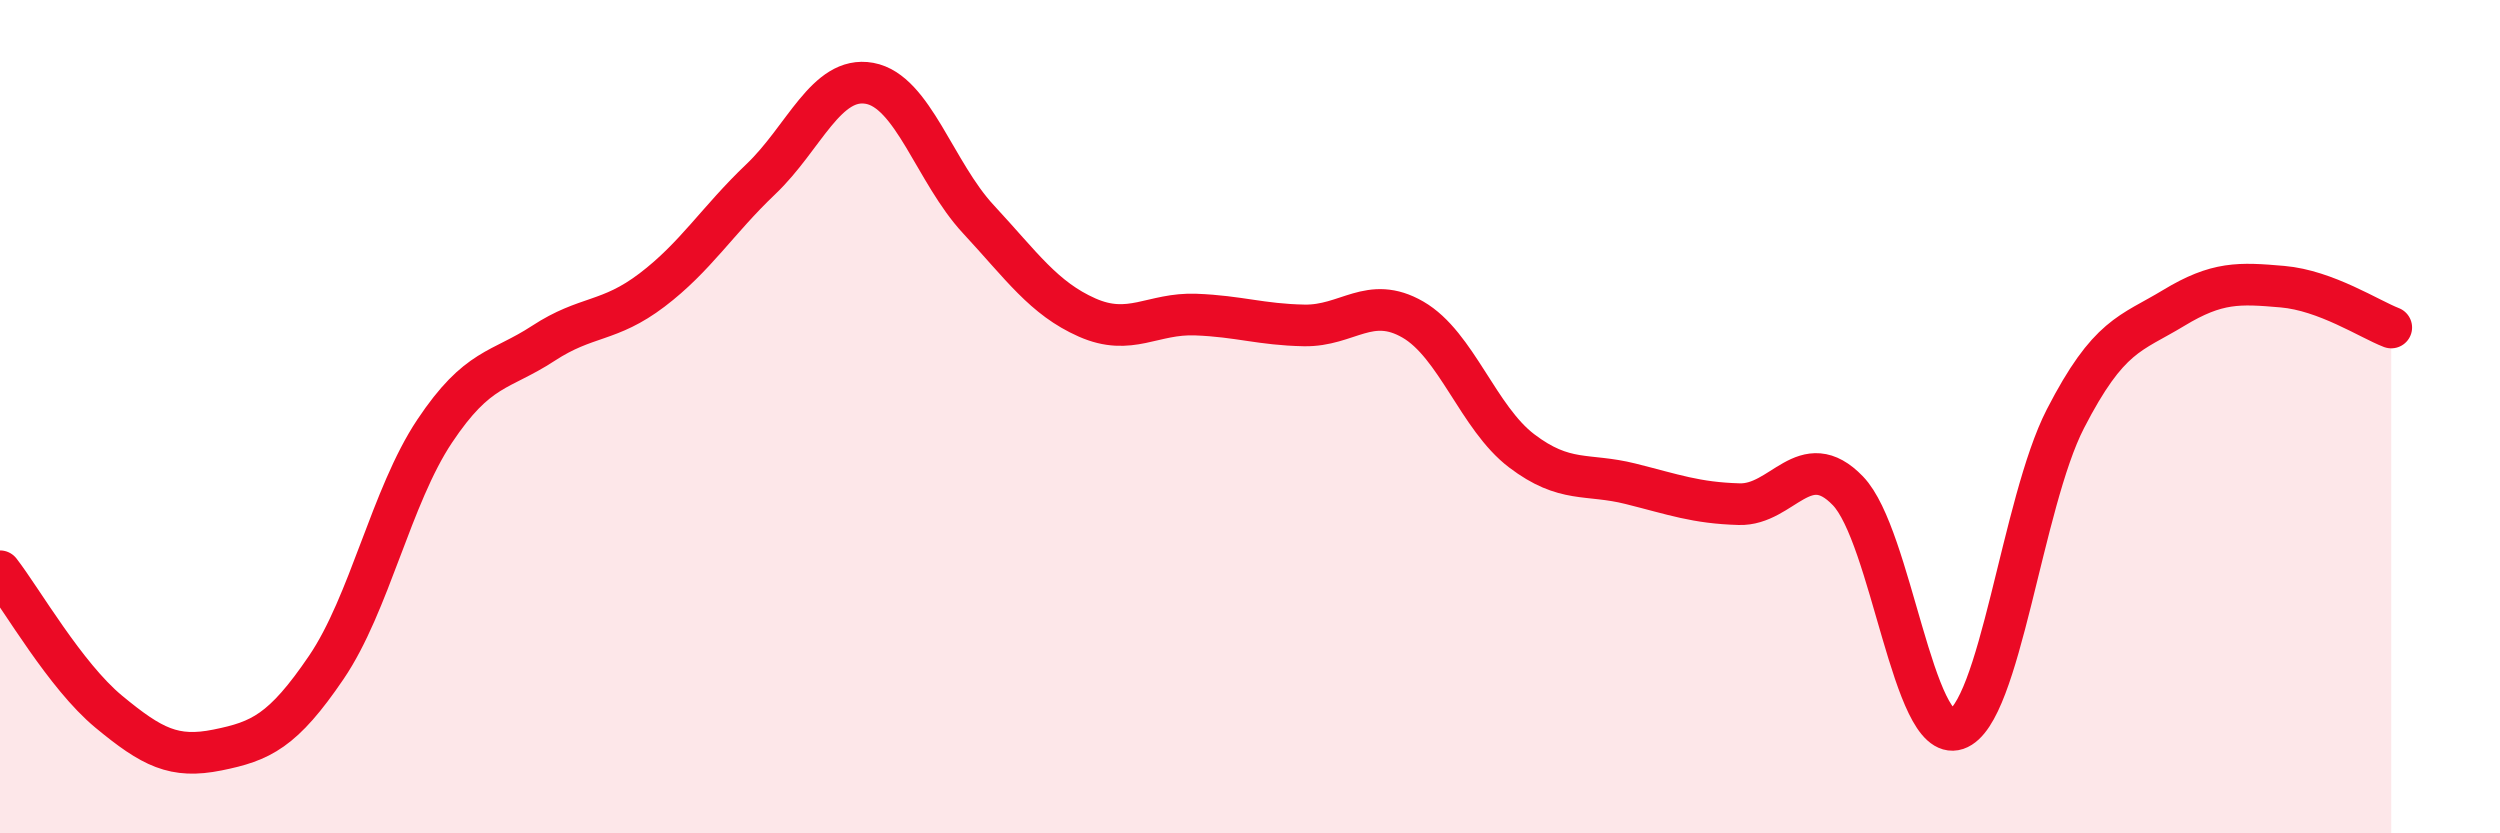
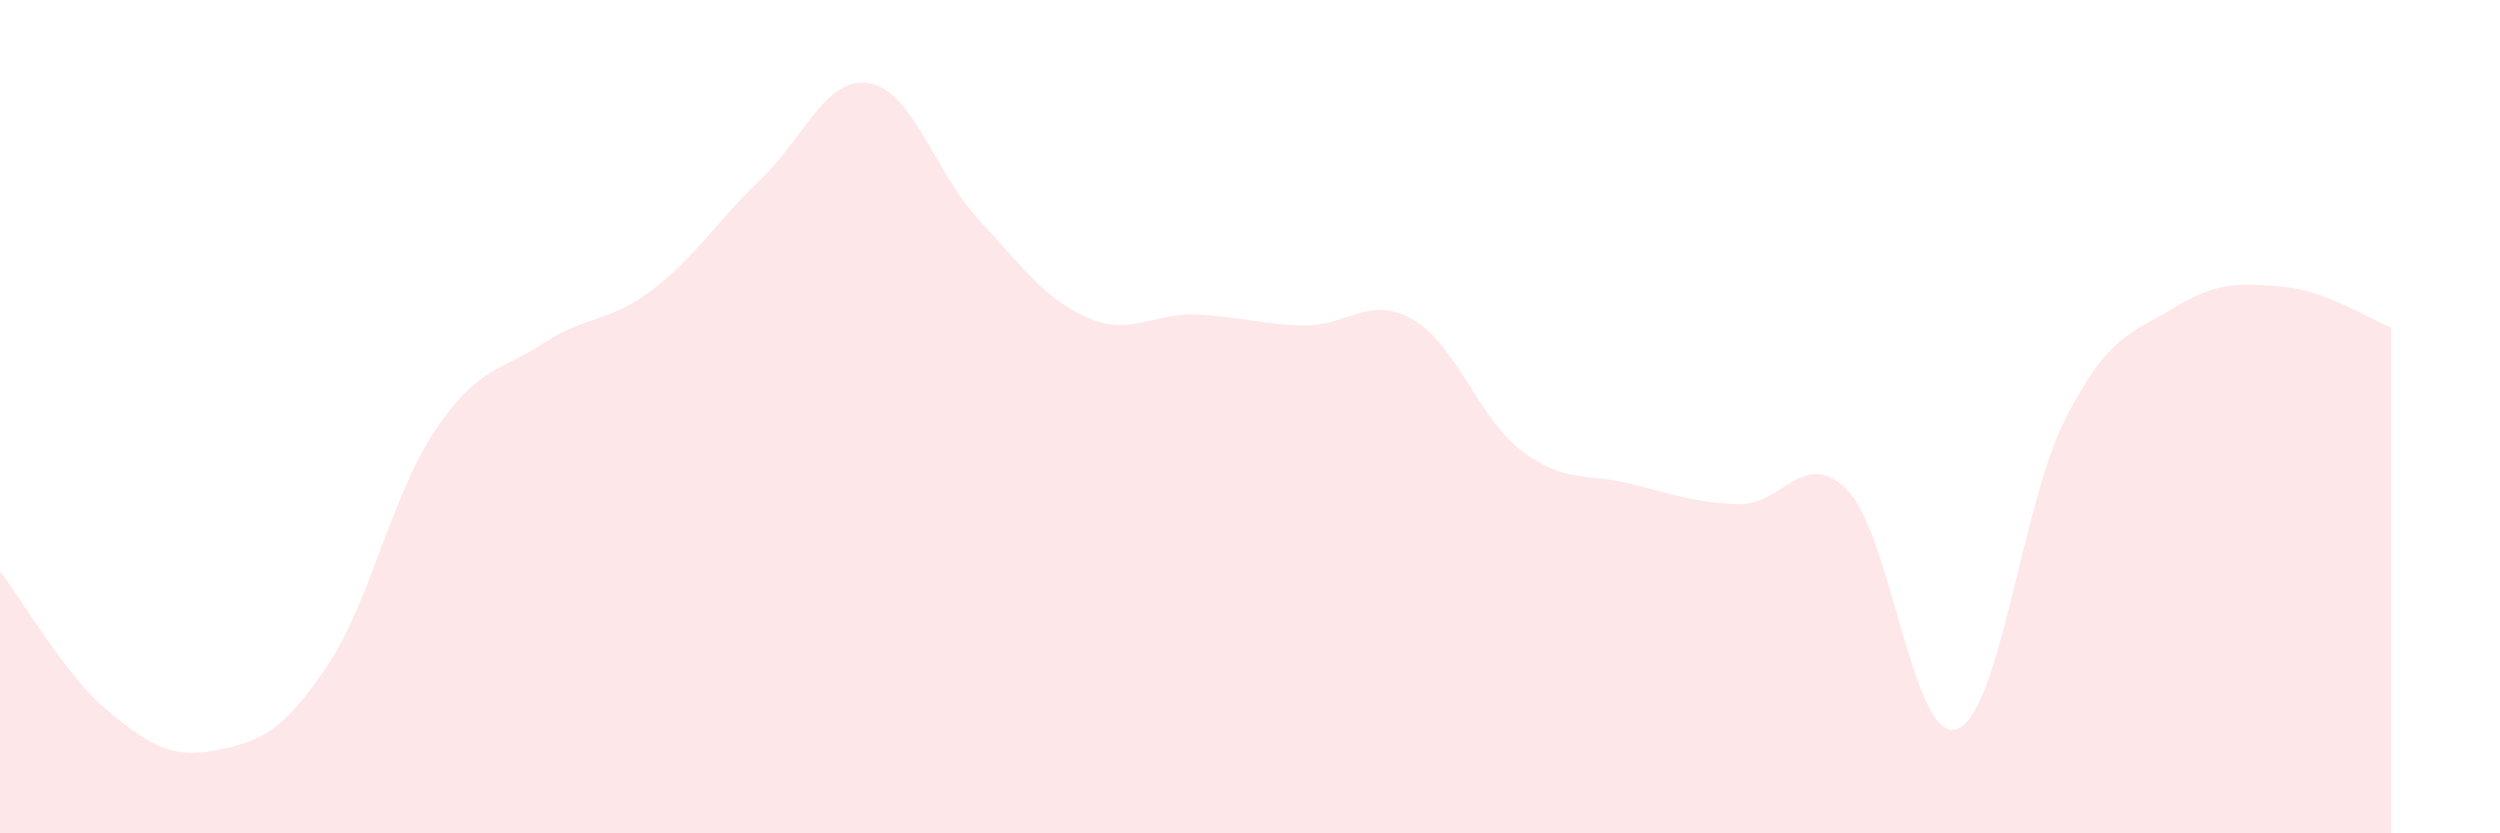
<svg xmlns="http://www.w3.org/2000/svg" width="60" height="20" viewBox="0 0 60 20">
  <path d="M 0,13.71 C 0.52,14.38 1.57,16.22 2.61,17.08 C 3.65,17.94 4.18,18.21 5.22,18 C 6.26,17.79 6.79,17.55 7.83,16.02 C 8.87,14.49 9.39,11.91 10.43,10.35 C 11.47,8.79 12,8.92 13.04,8.24 C 14.08,7.56 14.61,7.75 15.65,6.96 C 16.69,6.17 17.22,5.29 18.26,4.3 C 19.3,3.31 19.83,1.81 20.87,2 C 21.91,2.19 22.44,4.14 23.48,5.26 C 24.52,6.38 25.05,7.16 26.09,7.62 C 27.13,8.08 27.66,7.51 28.7,7.55 C 29.74,7.59 30.26,7.79 31.3,7.81 C 32.34,7.83 32.87,7.07 33.91,7.67 C 34.95,8.27 35.48,10.03 36.52,10.82 C 37.56,11.61 38.09,11.35 39.13,11.61 C 40.17,11.87 40.7,12.07 41.74,12.1 C 42.78,12.13 43.31,10.7 44.35,11.78 C 45.39,12.86 45.92,17.85 46.96,17.5 C 48,17.15 48.53,12.07 49.57,10.05 C 50.61,8.03 51.13,8.02 52.17,7.39 C 53.21,6.76 53.74,6.79 54.78,6.88 C 55.82,6.97 56.87,7.66 57.39,7.86L57.39 20L0 20Z" fill="#EB0A25" opacity="0.1" stroke-linecap="round" stroke-linejoin="round" />
-   <path d="M 0,13.71 C 0.52,14.38 1.57,16.22 2.61,17.08 C 3.65,17.94 4.18,18.21 5.22,18 C 6.26,17.79 6.79,17.55 7.83,16.02 C 8.87,14.49 9.39,11.91 10.43,10.35 C 11.47,8.79 12,8.92 13.04,8.24 C 14.08,7.56 14.61,7.75 15.65,6.96 C 16.69,6.17 17.22,5.29 18.26,4.3 C 19.3,3.31 19.83,1.81 20.87,2 C 21.91,2.19 22.44,4.14 23.48,5.26 C 24.52,6.38 25.05,7.16 26.09,7.62 C 27.13,8.08 27.66,7.51 28.7,7.55 C 29.74,7.59 30.26,7.79 31.3,7.81 C 32.34,7.83 32.87,7.07 33.91,7.67 C 34.95,8.27 35.48,10.03 36.52,10.82 C 37.56,11.61 38.09,11.35 39.13,11.61 C 40.17,11.87 40.7,12.07 41.74,12.1 C 42.78,12.13 43.31,10.7 44.35,11.78 C 45.39,12.86 45.92,17.85 46.96,17.5 C 48,17.15 48.53,12.07 49.57,10.05 C 50.61,8.03 51.13,8.02 52.17,7.39 C 53.21,6.76 53.74,6.79 54.78,6.88 C 55.82,6.97 56.87,7.66 57.39,7.86" stroke="#EB0A25" stroke-width="1" fill="none" stroke-linecap="round" stroke-linejoin="round" />
</svg>